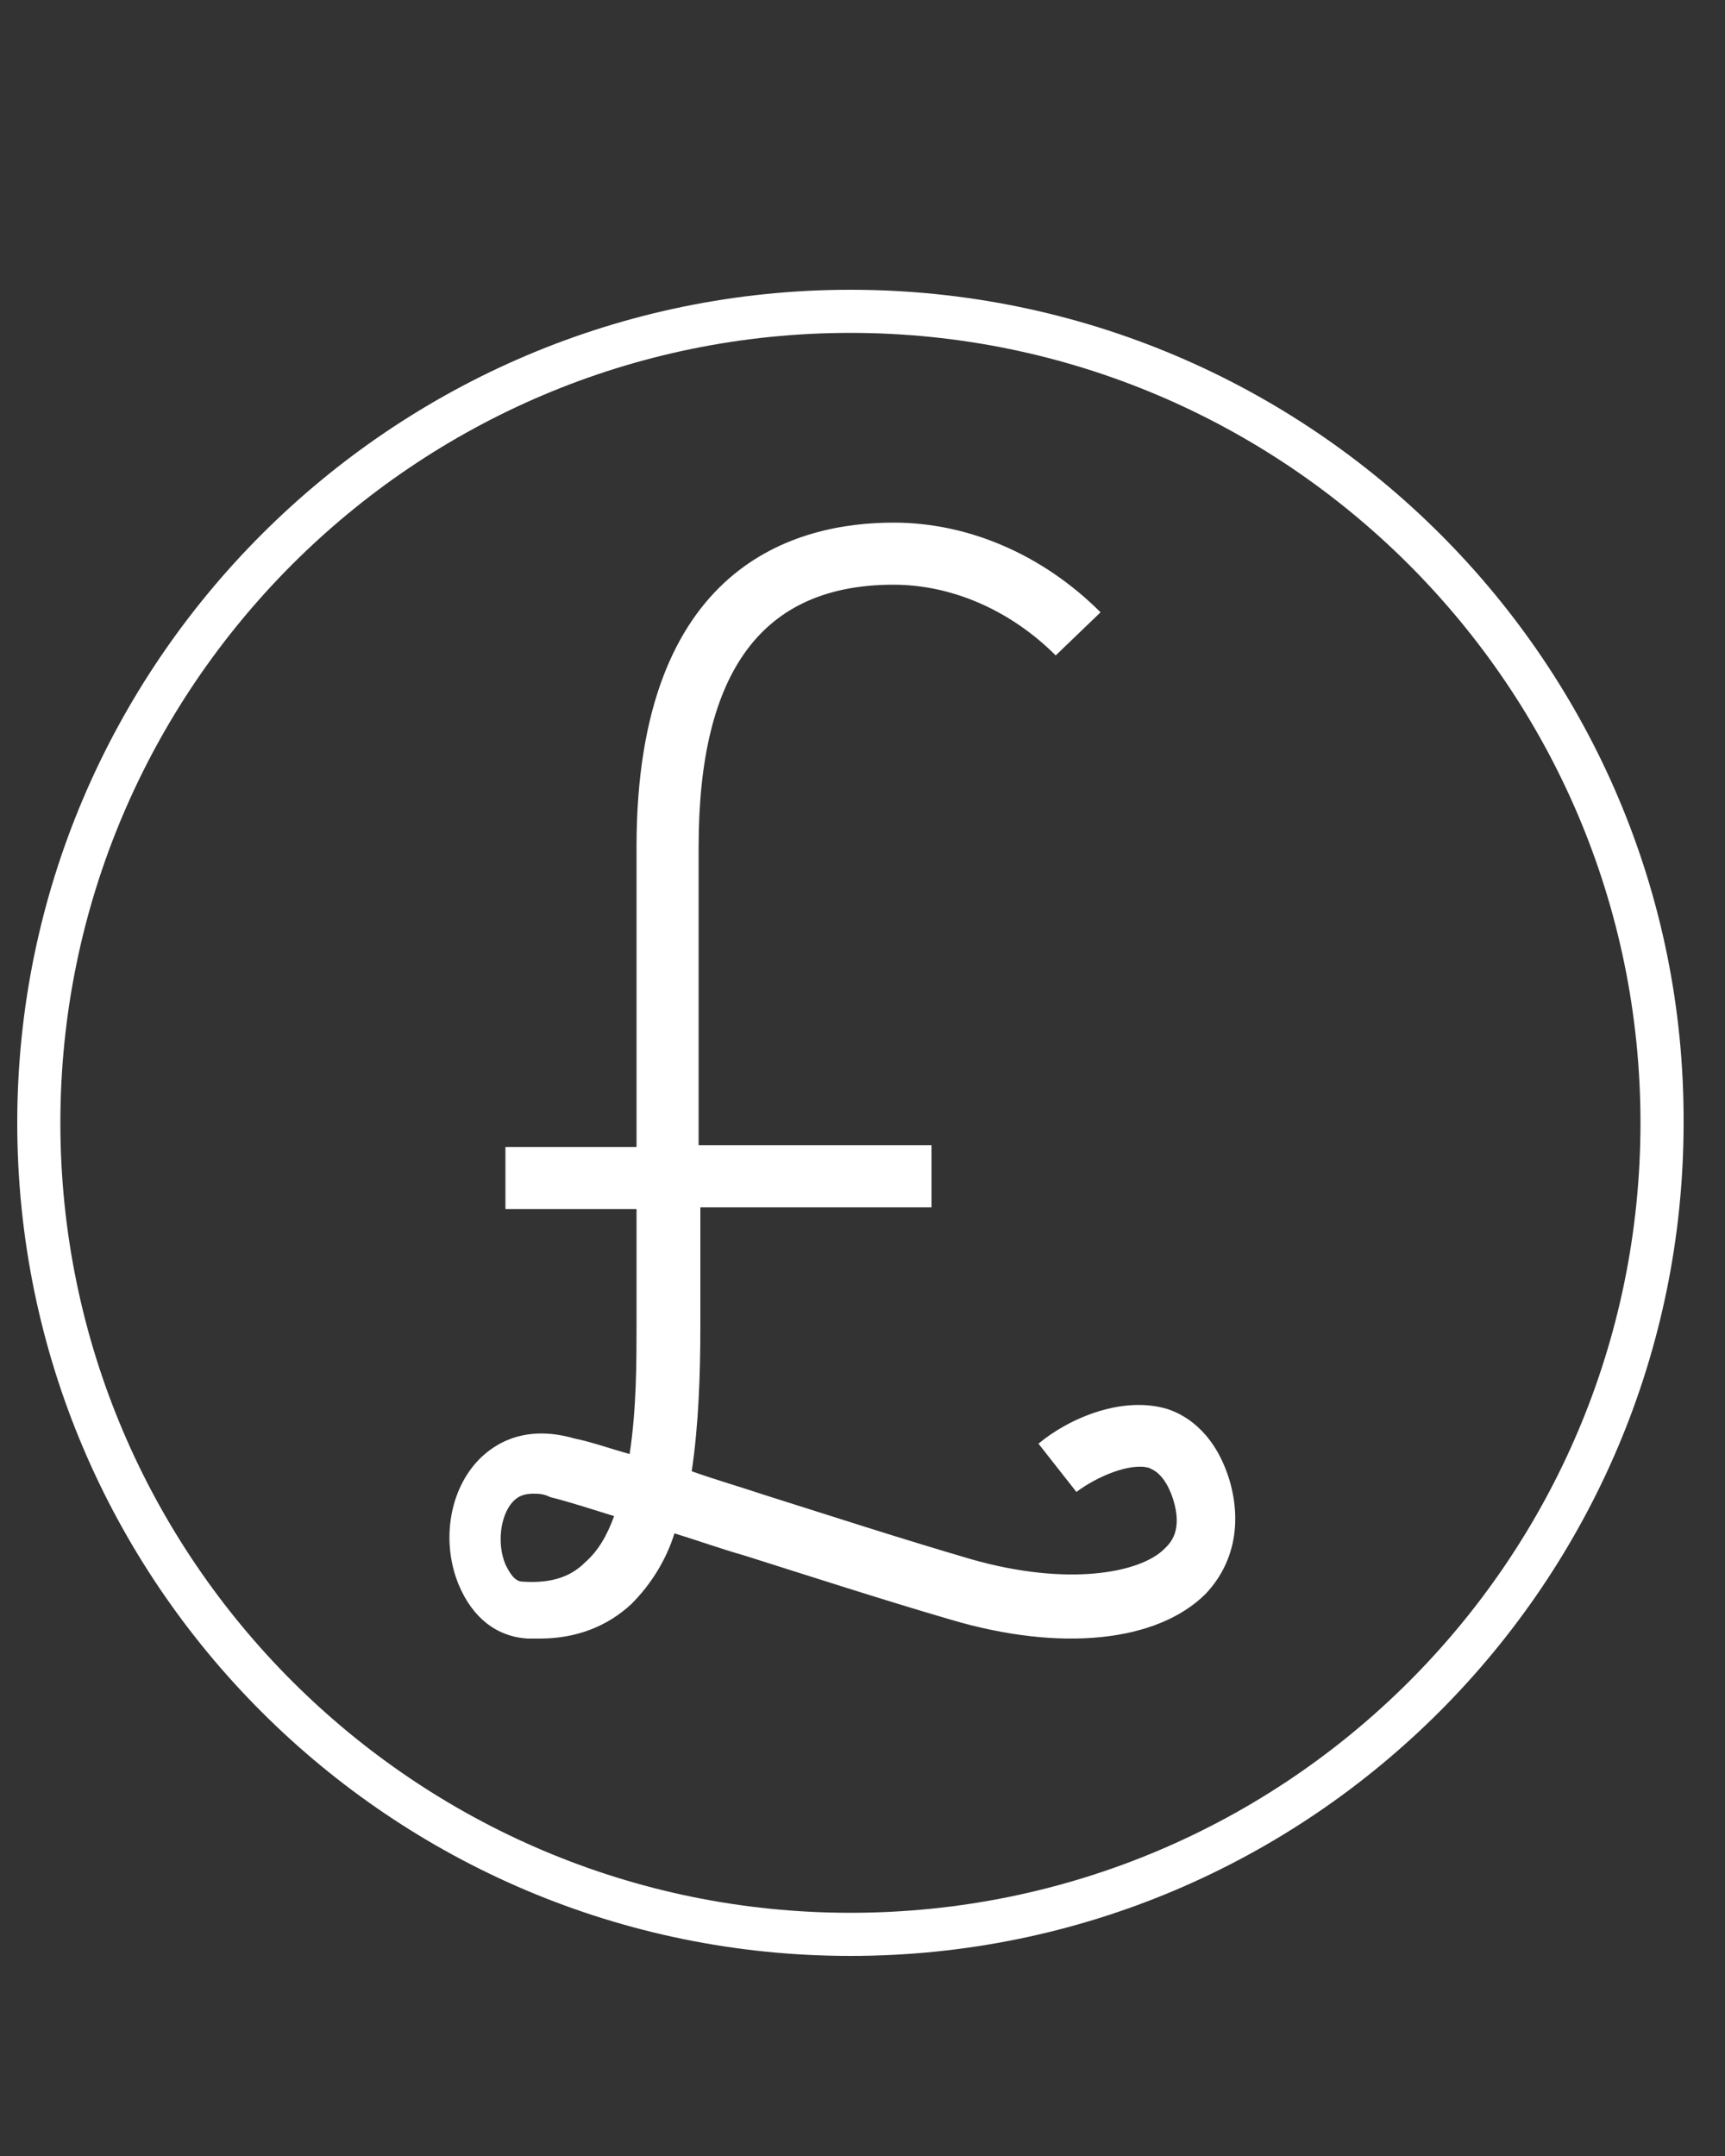
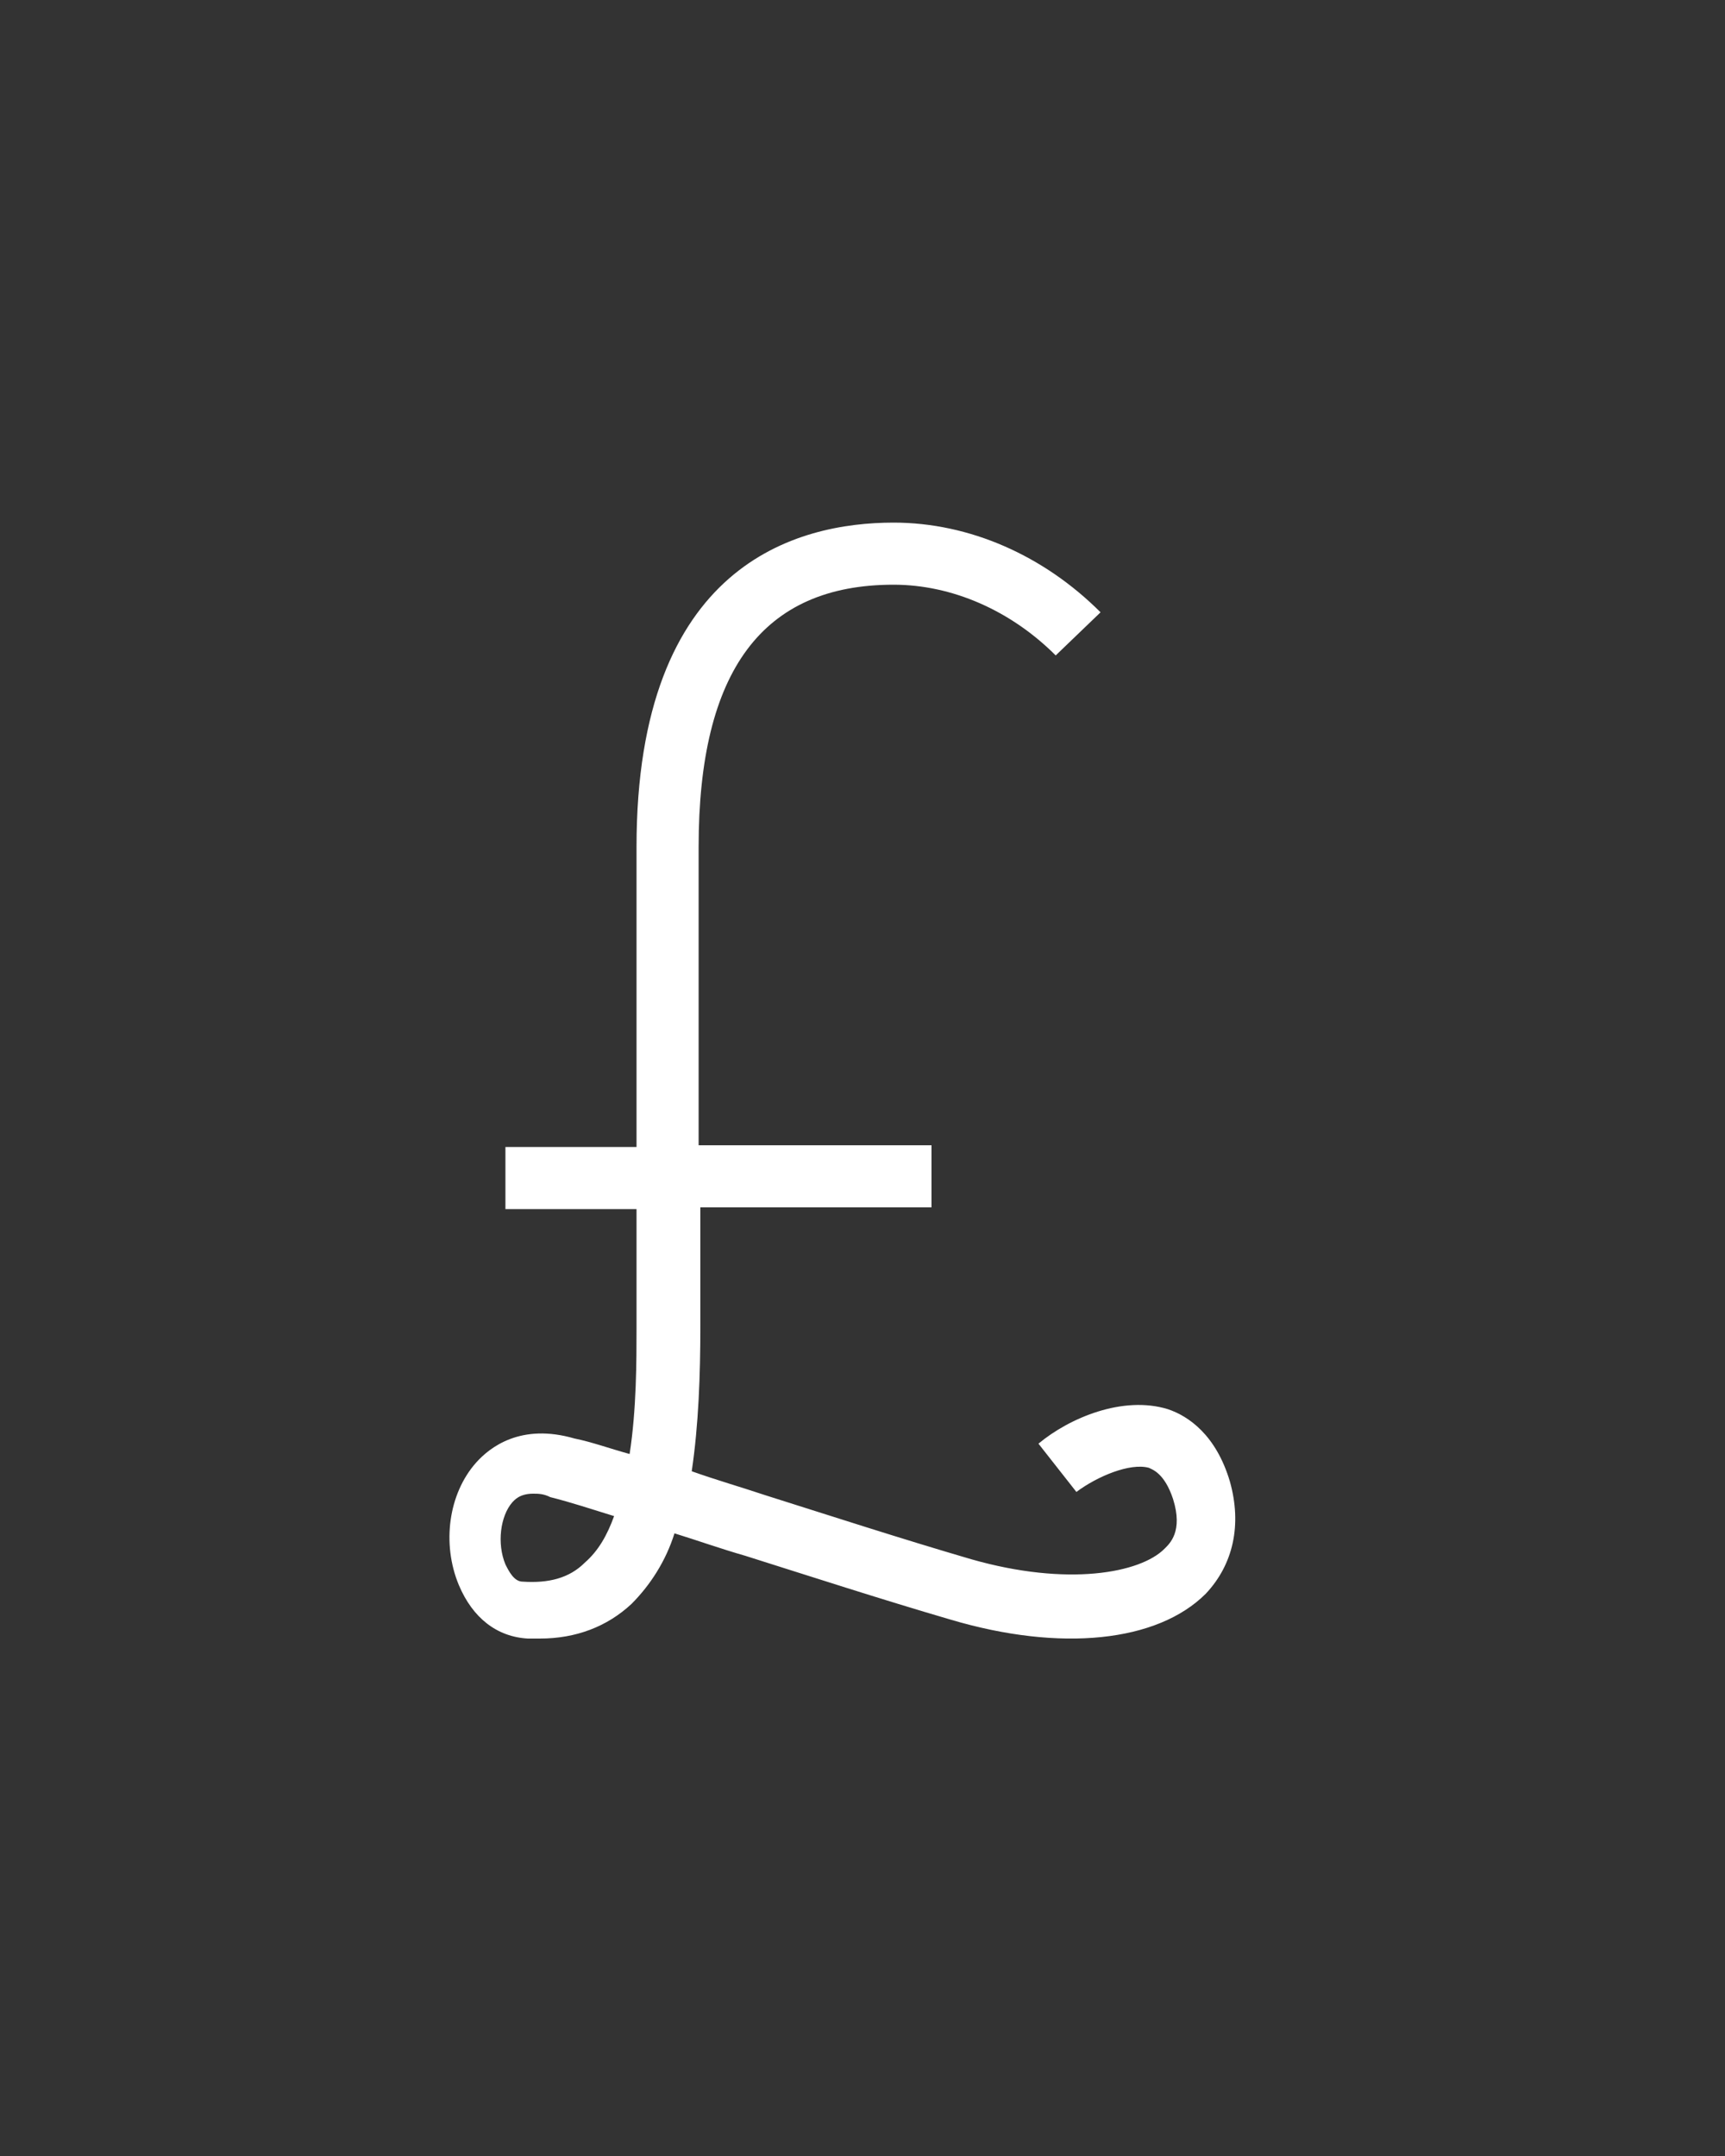
<svg xmlns="http://www.w3.org/2000/svg" version="1.1" id="Layer_1" x="0px" y="0px" viewBox="0 0 100 125" style="enable-background:new 0 0 100 125;" xml:space="preserve">
  <rect x="0" y="0" width="100" height="125" fill="#333333" stroke="none" />
  <style type="text/css">
	.st0{fill:#FFFFFF;}
</style>
  <g>
    <path class="st0" d="M67.7,81.7c-2.6-0.8-5.7,0.5-7.5,2l2.2,2.8c1.2-0.9,3.1-1.7,4.2-1.4c0.2,0.1,0.9,0.3,1.4,1.8   c0.6,1.9-0.2,2.6-0.5,2.9c-1.4,1.4-5.6,2.2-11.2,0.6c-4.1-1.2-8.1-2.5-11.9-3.7c-1.5-0.5-2.9-0.9-4.3-1.4c0.4-2.7,0.5-5.6,0.5-8.4   v-6.9h13.4v-3.6H40.5V49.1c0-10.2,3.7-15.2,11.3-15.2c3.4,0,6.8,1.5,9.4,4.1l2.6-2.5c-3.3-3.3-7.6-5.2-12-5.2   c-5.6,0-14.9,2.4-14.9,18.8v17.4h-7.6v3.6h7.6v6.9c0,1.9,0,4.7-0.4,7.3c-1.1-0.3-2.2-0.7-3.2-0.9c-3.1-0.9-4.9,0.5-5.7,1.4   c-1.6,1.8-2,4.7-1,7.1c0.8,1.9,2.2,3,4,3.1c0.2,0,0.5,0,0.7,0c2.1,0,3.9-0.7,5.3-2c1.1-1.1,2-2.5,2.5-4.1c1.3,0.4,2.7,0.9,4.1,1.3   c3.8,1.2,7.8,2.5,11.9,3.7c6.4,1.9,12,1.3,14.8-1.5c1.6-1.7,2.1-4,1.4-6.5C70.5,83.2,68.9,82.1,67.7,81.7z M33.9,90.6   c-0.9,0.9-2.1,1.2-3.6,1.1c-0.5,0-0.8-0.6-1-1c-0.5-1.2-0.3-2.8,0.4-3.6c0.1-0.1,0.4-0.5,1.2-0.5c0.3,0,0.6,0,1,0.2   c1.2,0.3,2.4,0.7,3.7,1.1C35.2,89,34.7,89.9,33.9,90.6z" />
-     <path class="st0" d="M49.3,16.8C22.7,16.8,1,38.5,1,65.1c0,26.7,21.7,48.3,48.3,48.3c26.7,0,48.3-21.7,48.3-48.3   C97.7,38.5,76,16.8,49.3,16.8z M49.3,110.9c-25.2,0-45.8-20.5-45.8-45.8c0-25.2,20.5-45.8,45.8-45.8c25.2,0,45.8,20.5,45.8,45.8   C95.1,90.4,74.6,110.9,49.3,110.9z" />
  </g>
</svg>